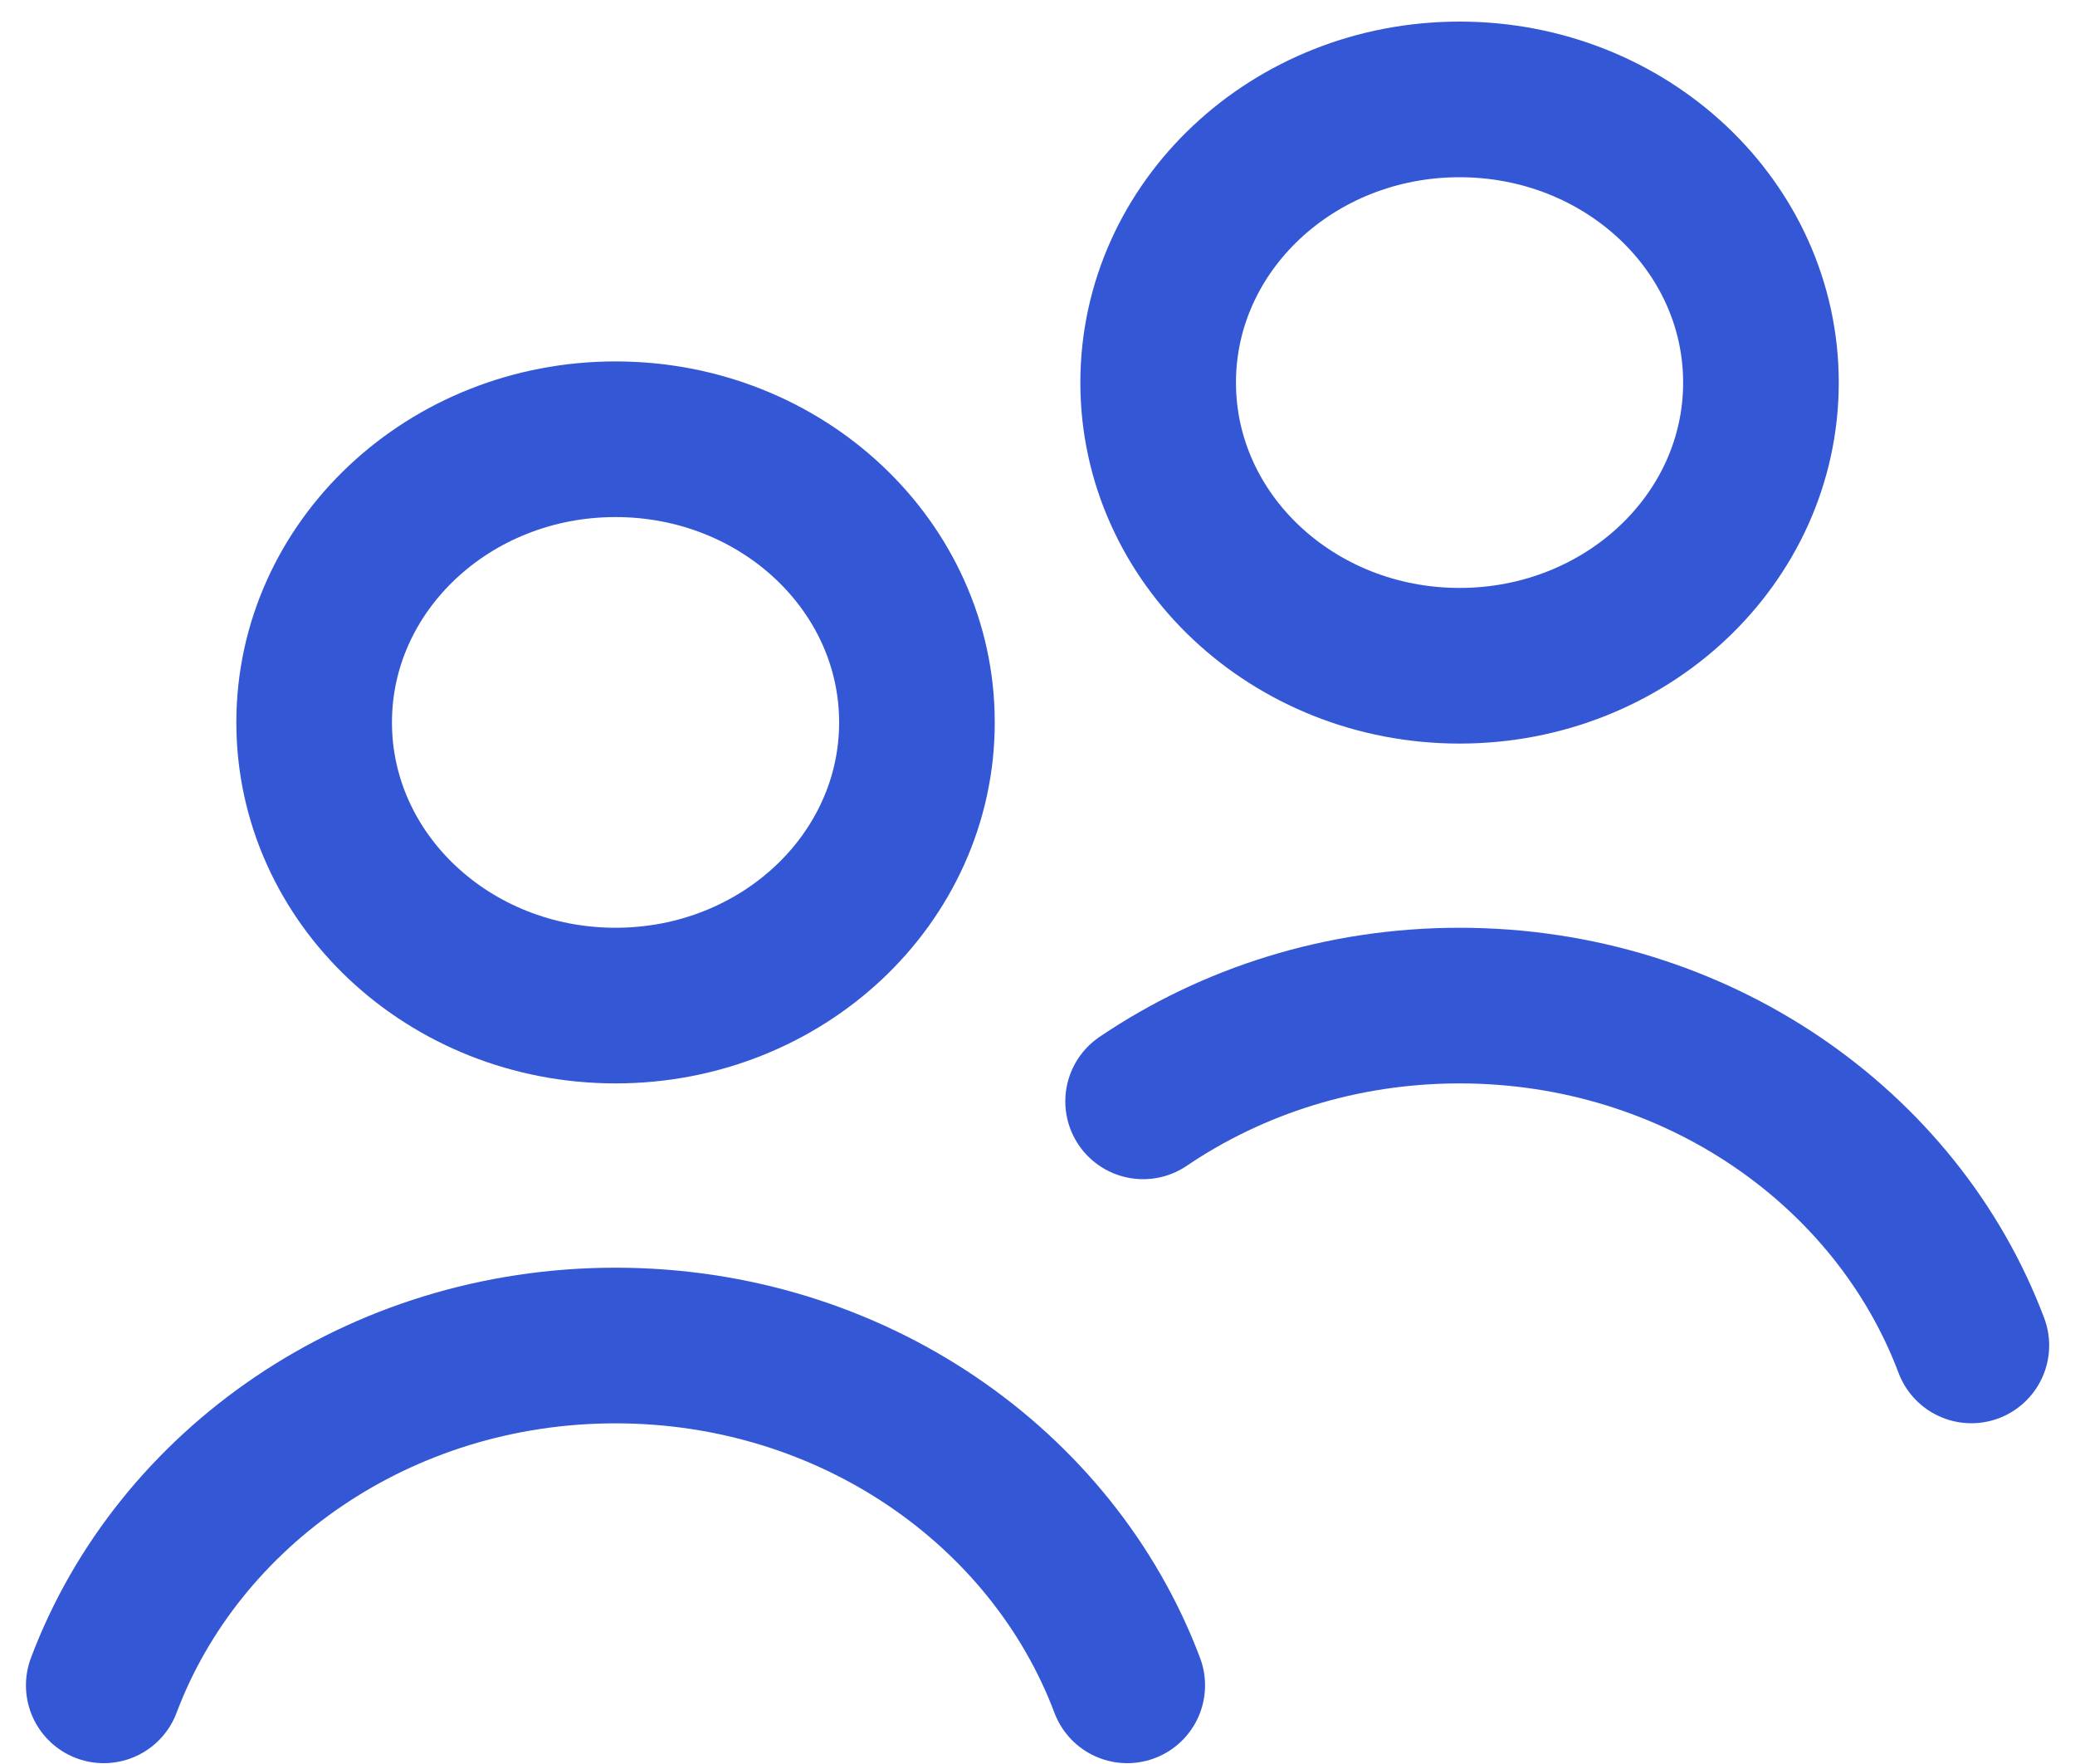
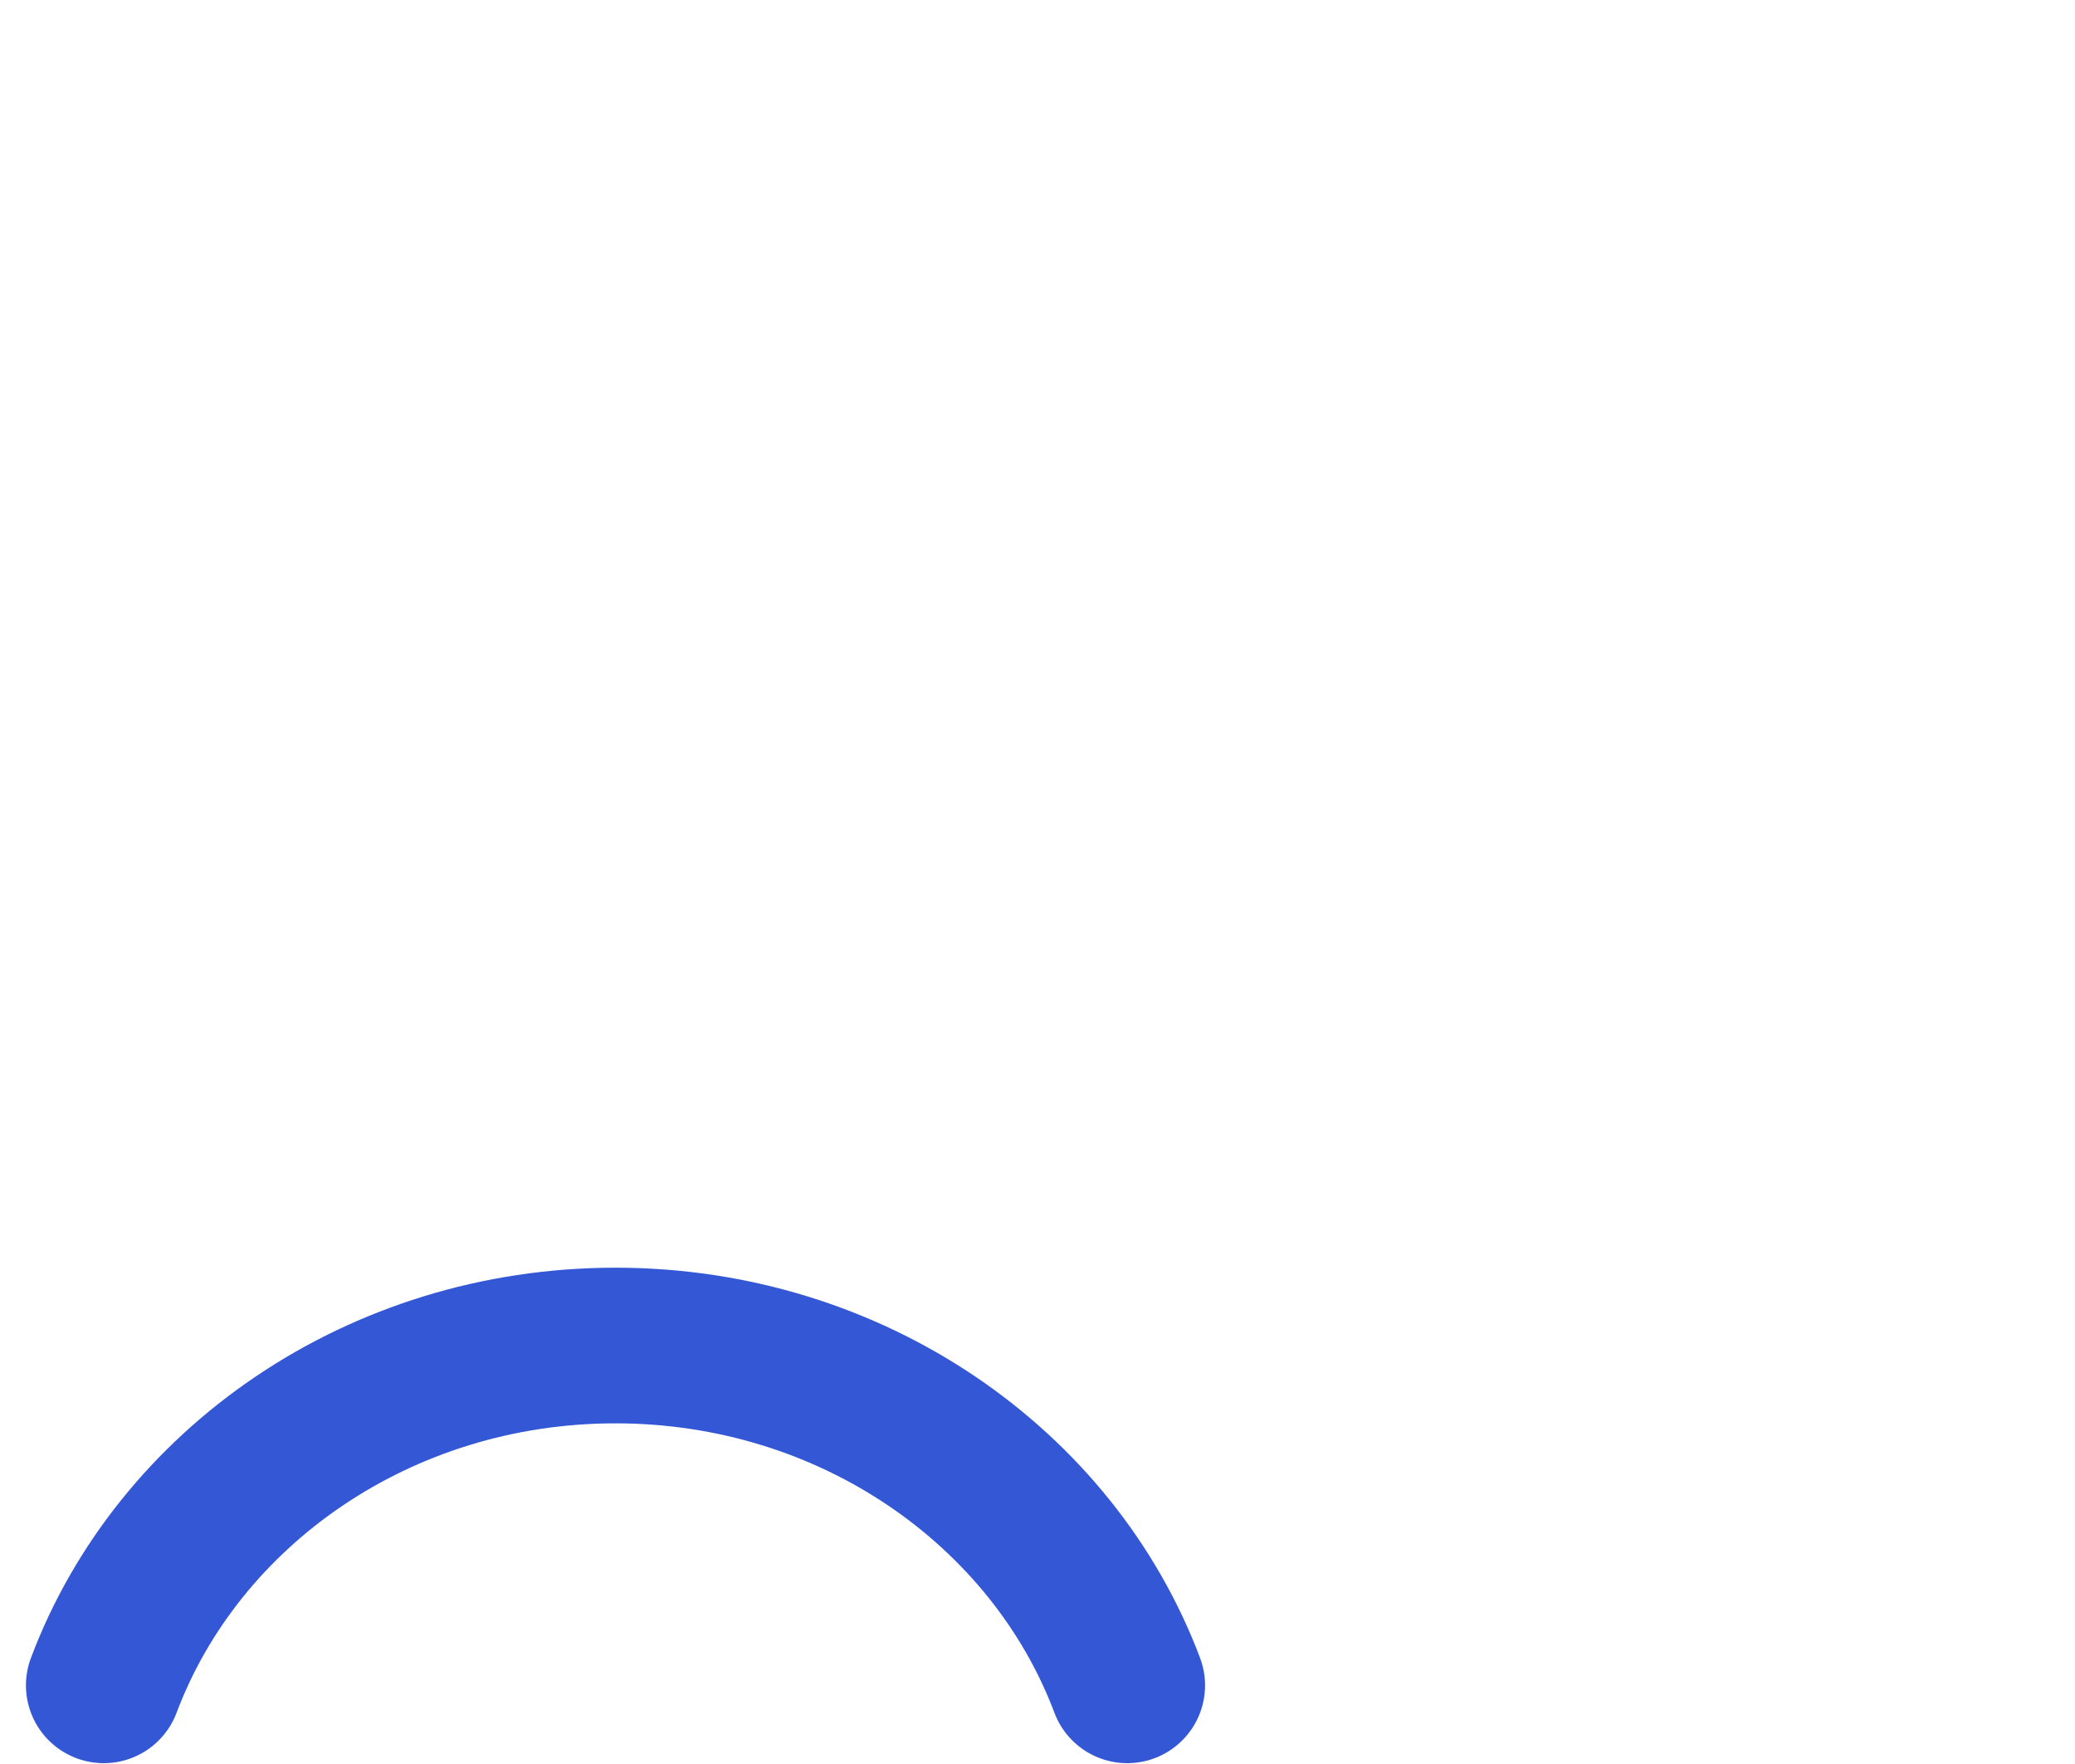
<svg xmlns="http://www.w3.org/2000/svg" width="20" height="17" viewBox="0 0 20 17" fill="none">
-   <ellipse cx="5.933" cy="6.962" rx="2.905" ry="2.729" stroke="#3457D5" stroke-width="1.5" stroke-linecap="round" stroke-linejoin="round" />
-   <ellipse cx="14.068" cy="3.687" rx="2.905" ry="2.729" stroke="#3457D5" stroke-width="1.5" stroke-linecap="round" stroke-linejoin="round" />
-   <path d="M11.018 10.614C11.876 10.033 12.929 9.691 14.068 9.691C16.345 9.691 18.282 11.058 19.001 12.966" stroke="#3457D5" stroke-width="1.5" stroke-linecap="round" stroke-linejoin="round" />
  <path d="M1 16.242C1.718 14.334 3.656 12.967 5.932 12.967C8.209 12.967 10.146 14.334 10.865 16.242" stroke="#3457D5" stroke-width="1.5" stroke-linecap="round" stroke-linejoin="round" />
</svg>